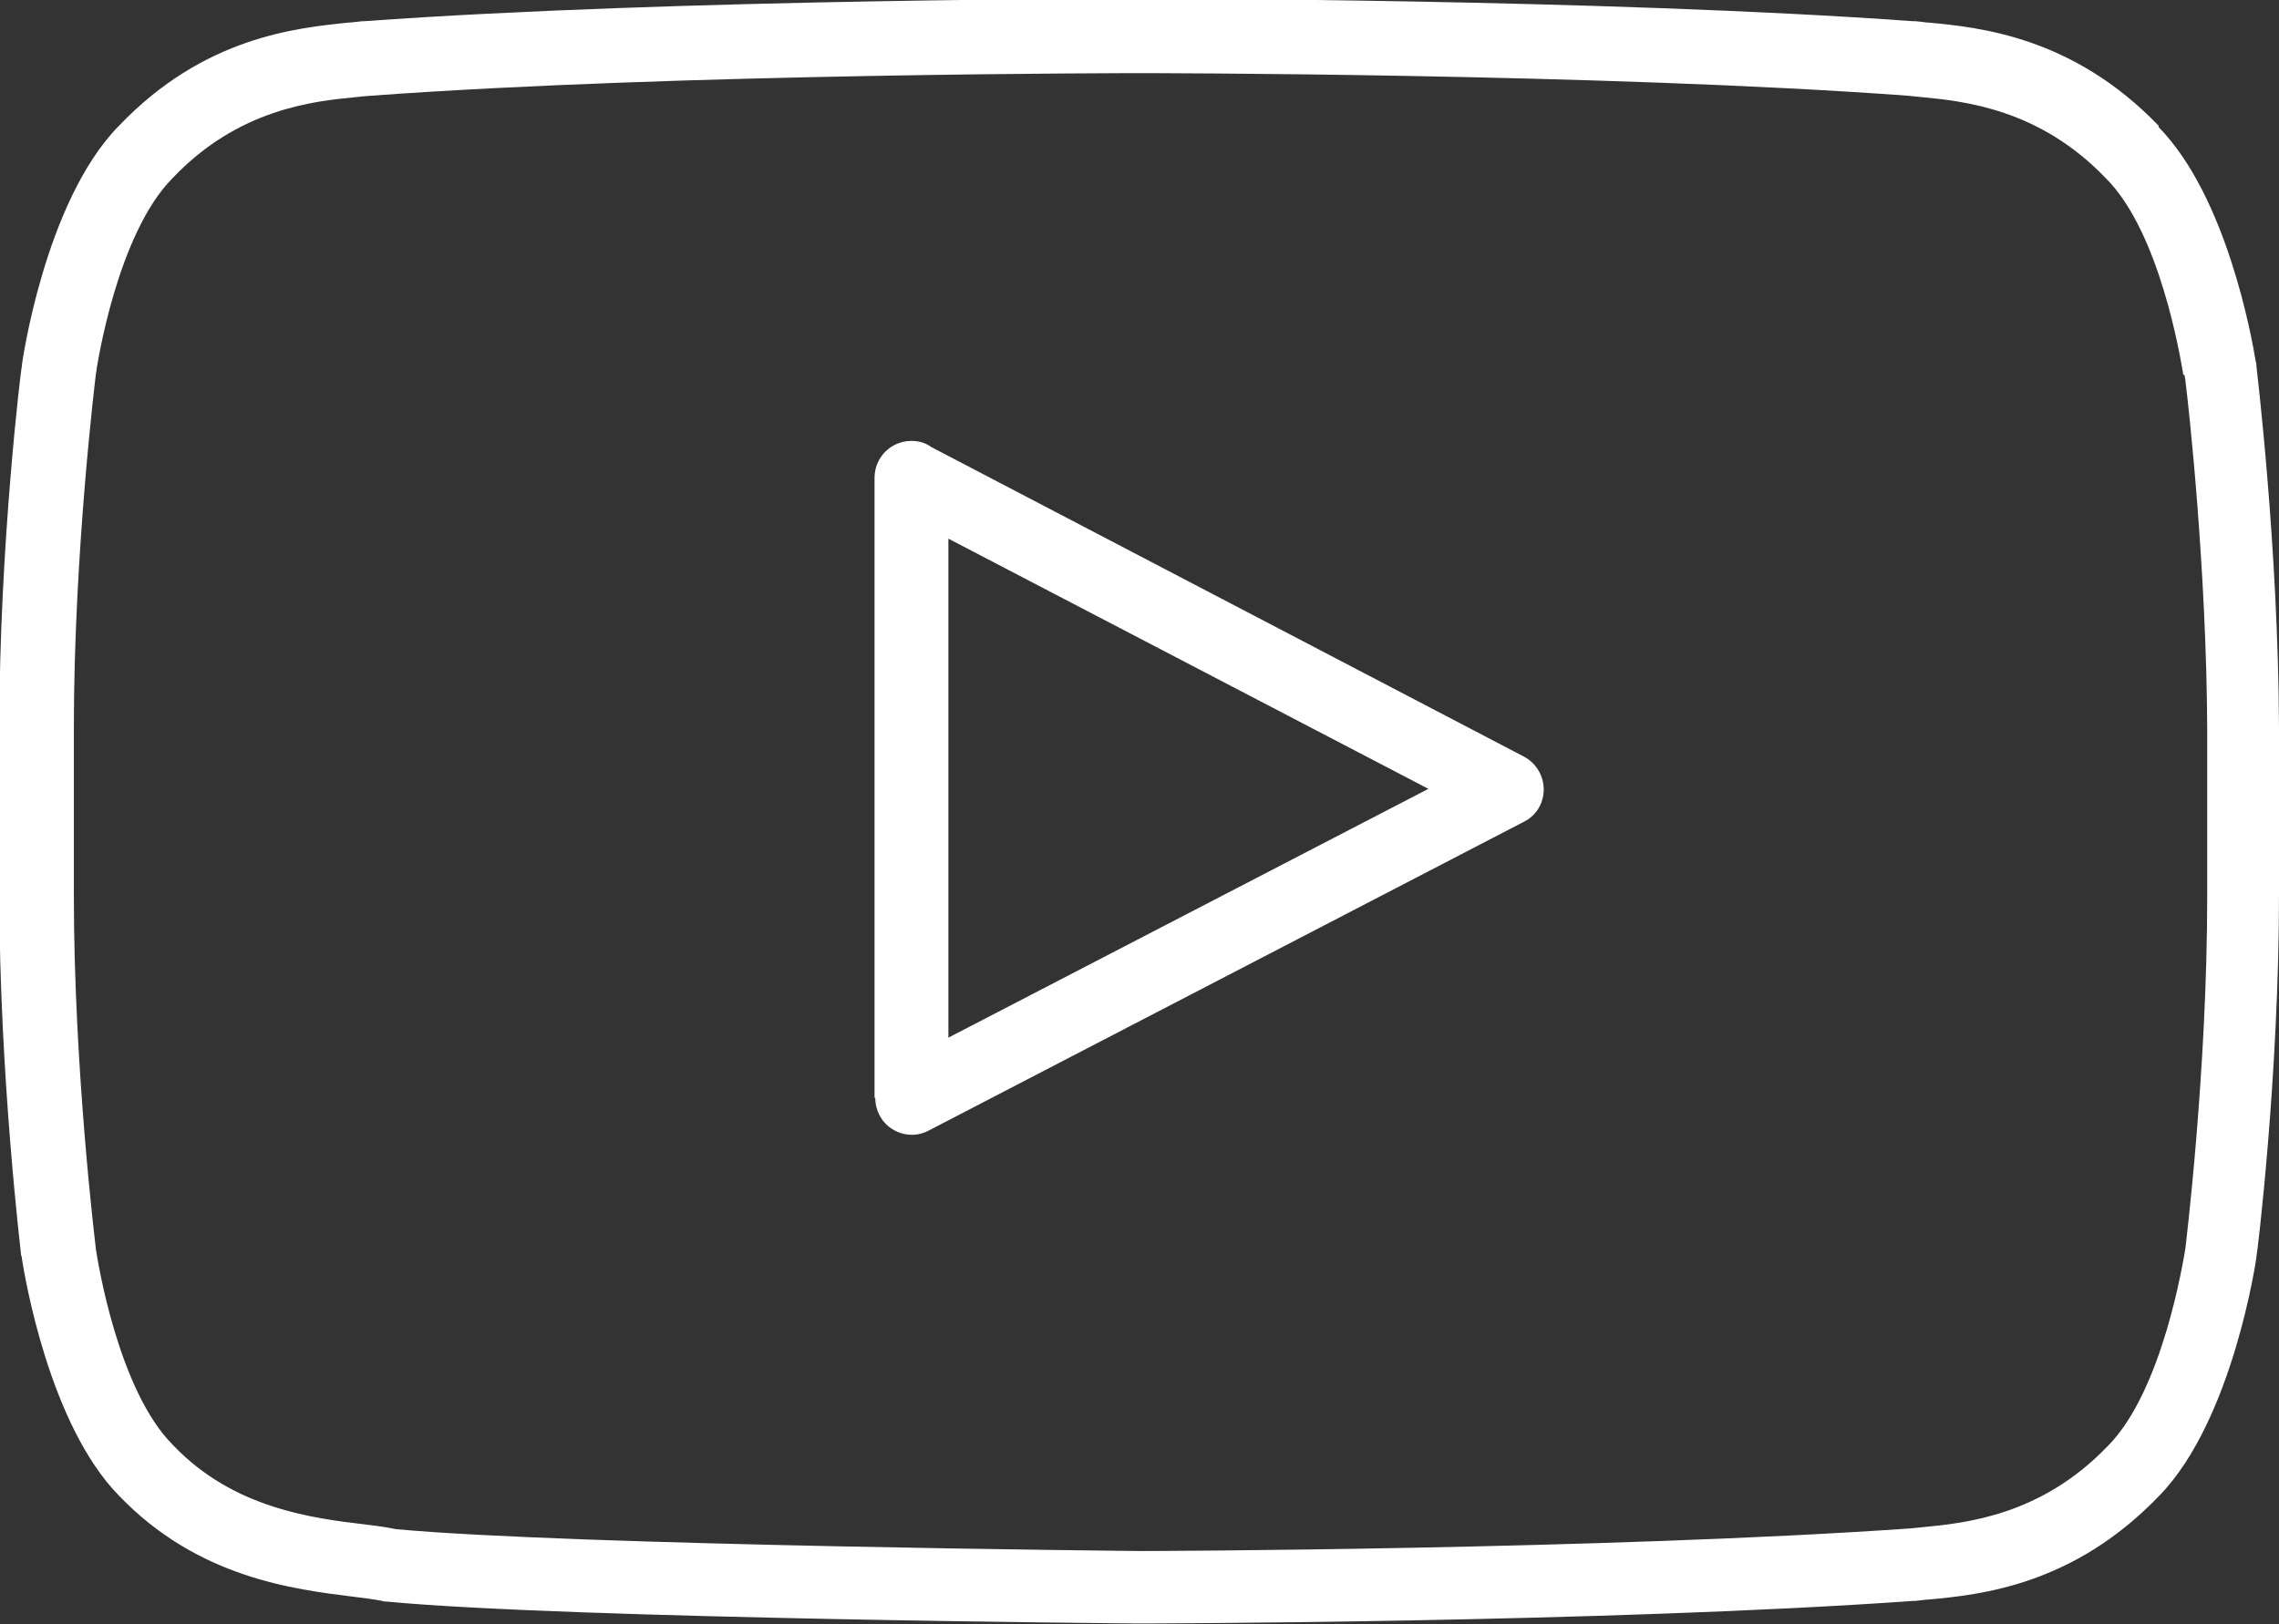
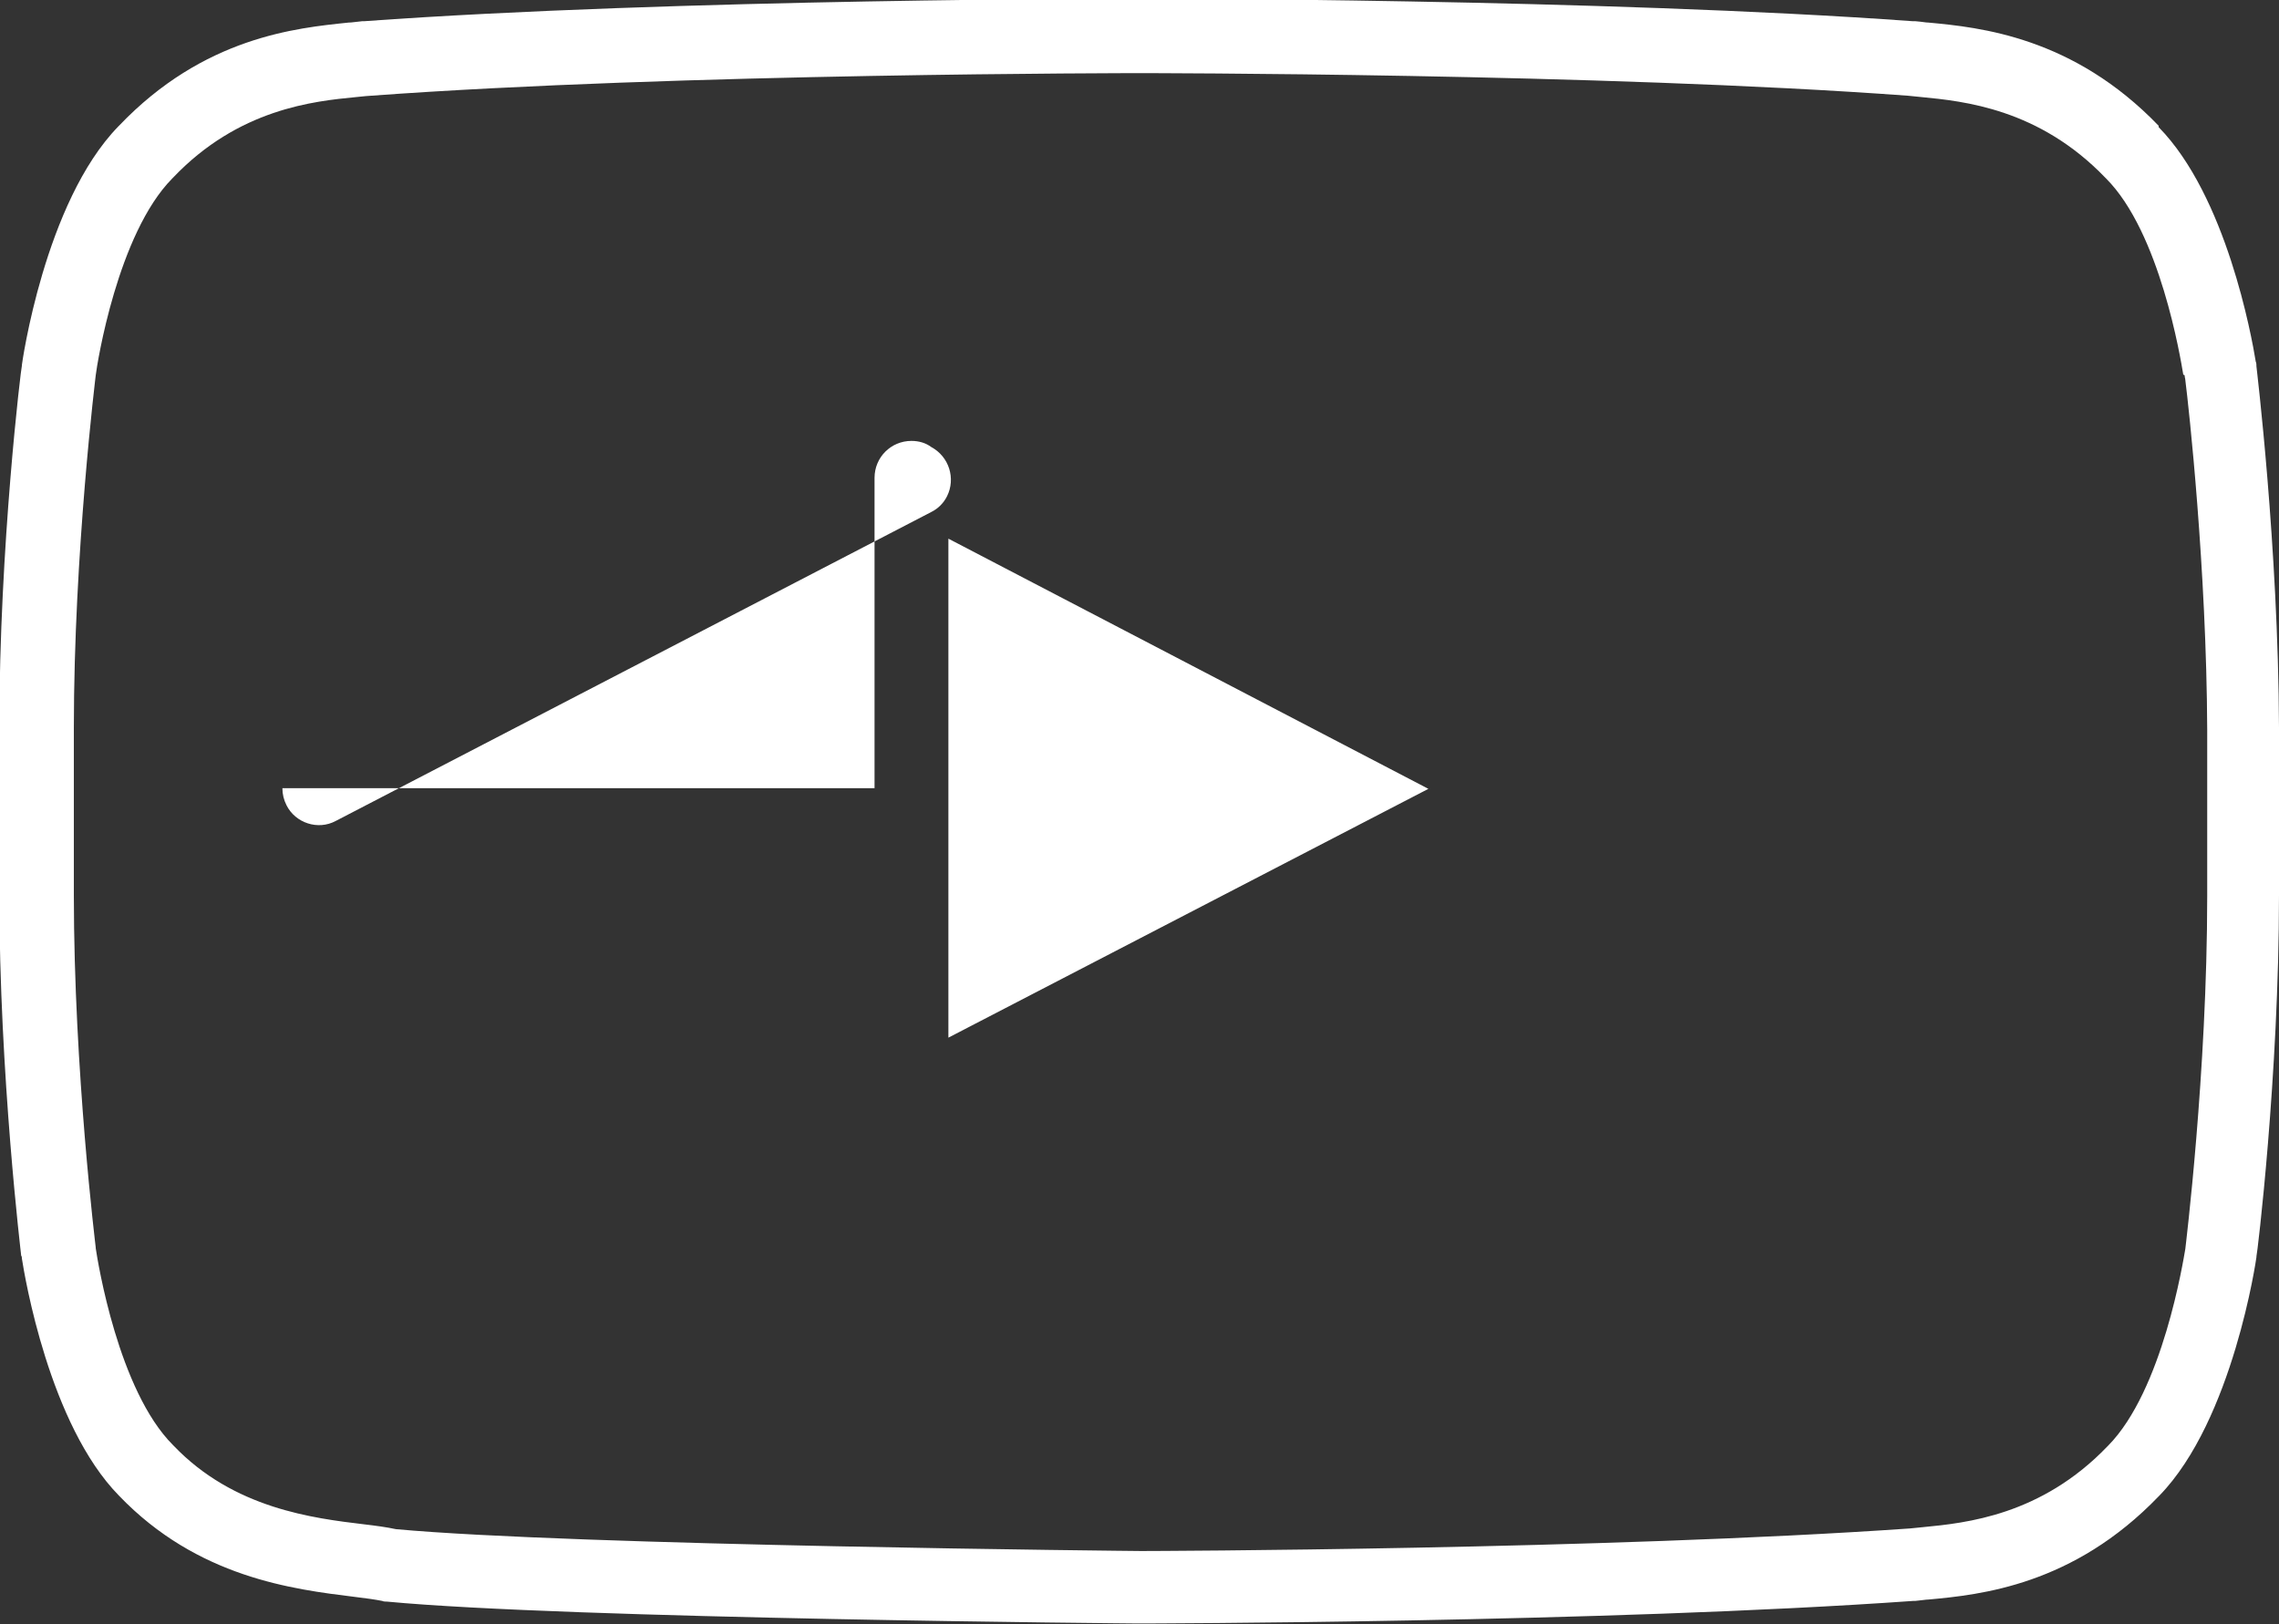
<svg xmlns="http://www.w3.org/2000/svg" version="1.1" id="Layer_1" shape-rendering="geometricPrecision" text-rendering="geometricPrecision" image-rendering="optimizeQuality" x="0px" y="0px" viewBox="0 0 3333 2376" style="enable-background:new 0 0 3333 2376;" xml:space="preserve">
  <rect x="0" y="0" width="3333" height="2376" fill="#333333" stroke="none" />
  <style type="text/css">
	.st0{fill:#FFFFFF;}
</style>
-   <path class="st0" d="M3193,548c-4-24-34-208-113-287l-1-1c-97-101-207-112-269-118l-20-2c-448-33-1121-33-1123-33h-1  c-2,0-674,0-1123,33c-3,0-12,1-22,2c-62,6-172,17-268,118l-1,1c-80,81-110,271-112,288c0,1-32,258-32,516v244c0,258,32,515,32,516v1  c3,20,33,208,113,288l1,1c88,92,204,106,279,115c17,2,32,4,46,7c259,24,1087,32,1090,32c17,0,678-2,1124-33l20-2  c62-6,172-17,269-118l1-1c80-81,110-271,113-288c0-1,32-258,32-516v-244c-1-235-27-472-32-511c0-2-1-4-1-7L3193,548z M3157,186  c99,101,136,306,142,343c1,2,1,5,1,7c0,1,32,263,33,529v244c0,264-32,528-33,529v1c0,1-34,238-142,349l-1,1  c-125,130-260,144-337,151c-4,0-8,1-19,2h-3c-451,32-1131,33-1133,33s-836-7-1099-32c-2,0-5,0-7-1c-10-2-24-4-41-6  c-89-11-229-28-344-148C72,2084,36,1867,32,1841c0-1,0-3-1-4c0-1-32-265-32-529v-244c0-264,32-528,33-529v-1c0-1,33-238,141-349l1-1  C298,54,433,41,510,33c5,0,9-1,20-2h3C987-2,1663-2,1665-2h1c2,0,677,0,1131,33h4c12,1,15,2,19,2c76,7,212,21,337,151V186z   M1279,1606V699c0-30,24-54,54-54c11,0,21,3,29,9l867,453c26,14,36,46,23,72c-5,10-13,18-23,23l-871,452c-26,14-59,3-72-23  c-4-8-6-16-6-25H1279z M1387,788v730l702-364L1387,788z" />
+   <path class="st0" d="M3193,548c-4-24-34-208-113-287l-1-1c-97-101-207-112-269-118l-20-2c-448-33-1121-33-1123-33h-1  c-2,0-674,0-1123,33c-3,0-12,1-22,2c-62,6-172,17-268,118l-1,1c-80,81-110,271-112,288c0,1-32,258-32,516v244c0,258,32,515,32,516v1  c3,20,33,208,113,288l1,1c88,92,204,106,279,115c17,2,32,4,46,7c259,24,1087,32,1090,32c17,0,678-2,1124-33l20-2  c62-6,172-17,269-118l1-1c80-81,110-271,113-288c0-1,32-258,32-516v-244c-1-235-27-472-32-511c0-2-1-4-1-7L3193,548z M3157,186  c99,101,136,306,142,343c1,2,1,5,1,7c0,1,32,263,33,529v244c0,264-32,528-33,529v1c0,1-34,238-142,349l-1,1  c-125,130-260,144-337,151c-4,0-8,1-19,2h-3c-451,32-1131,33-1133,33s-836-7-1099-32c-2,0-5,0-7-1c-10-2-24-4-41-6  c-89-11-229-28-344-148C72,2084,36,1867,32,1841c0-1,0-3-1-4c0-1-32-265-32-529v-244c0-264,32-528,33-529v-1c0-1,33-238,141-349l1-1  C298,54,433,41,510,33c5,0,9-1,20-2h3C987-2,1663-2,1665-2h1c2,0,677,0,1131,33h4c12,1,15,2,19,2c76,7,212,21,337,151V186z   M1279,1606V699c0-30,24-54,54-54c11,0,21,3,29,9c26,14,36,46,23,72c-5,10-13,18-23,23l-871,452c-26,14-59,3-72-23  c-4-8-6-16-6-25H1279z M1387,788v730l702-364L1387,788z" />
</svg>